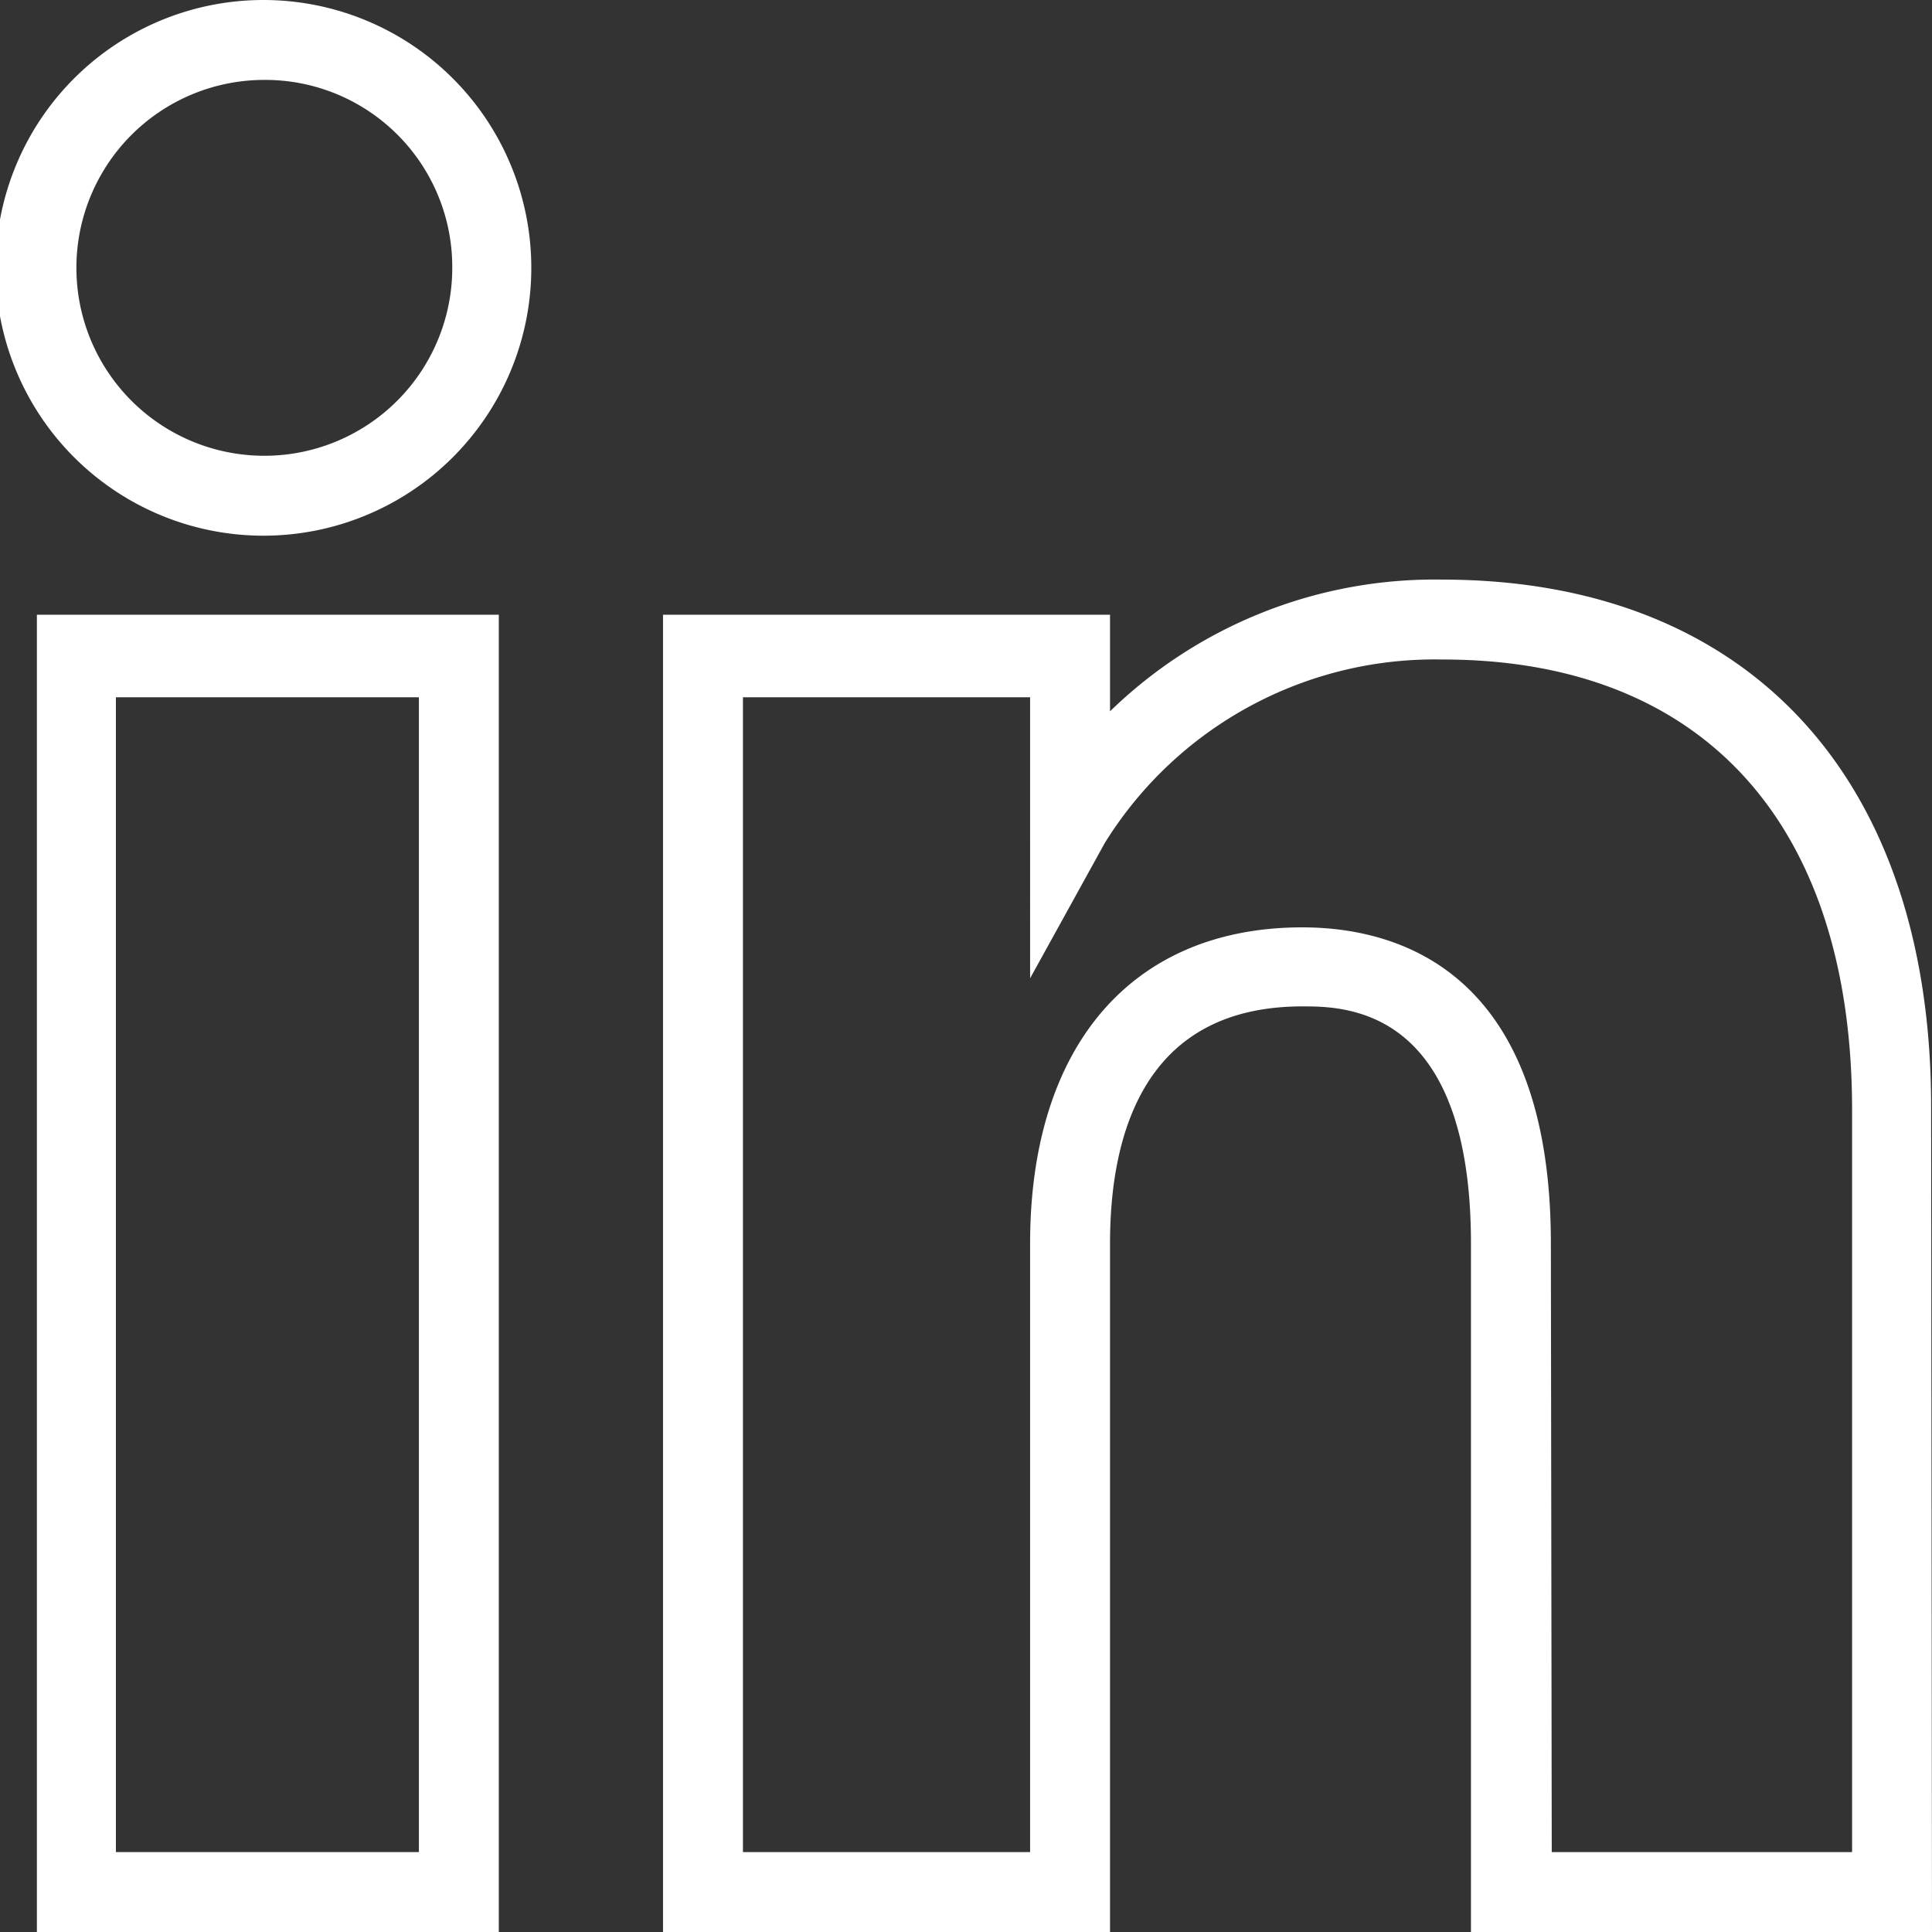
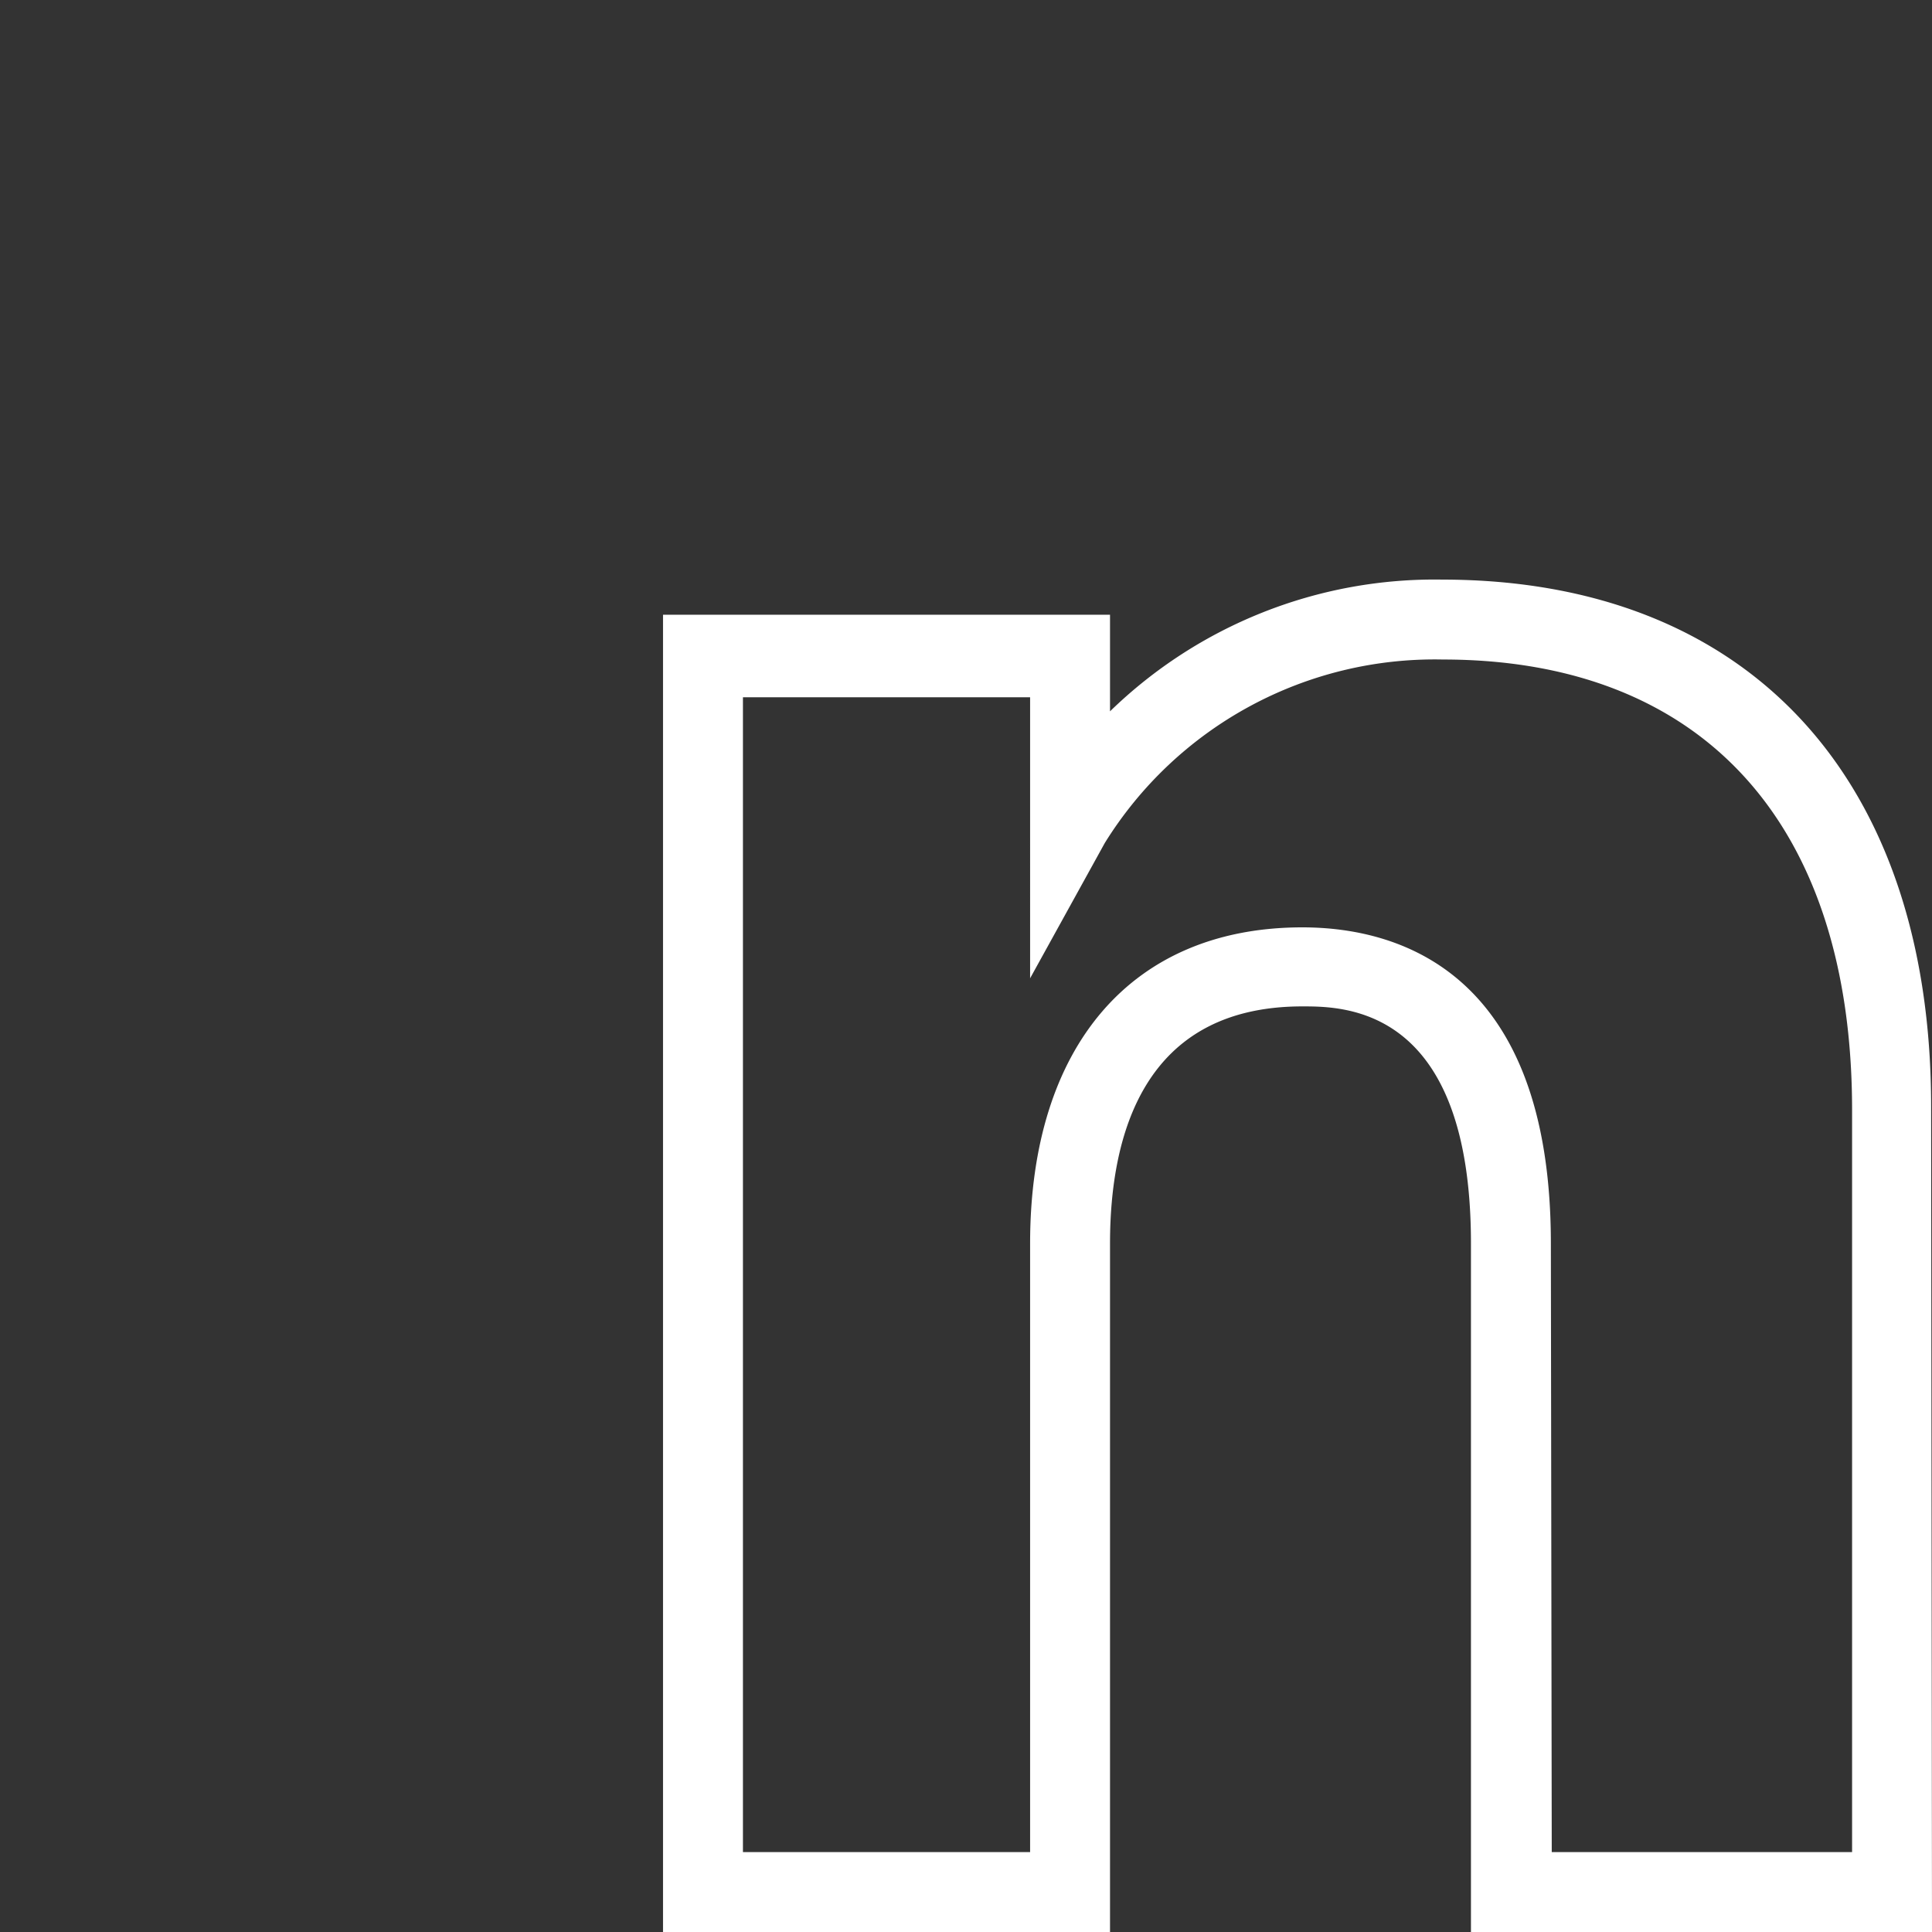
<svg xmlns="http://www.w3.org/2000/svg" viewBox="0 0 22 22">
  <rect x="0" y="0" width="22" height="22" fill="#333333" stroke="none" />
  <title>ARMANET_picto_linkedin_stroke-white</title>
  <g id="linkedin_stroke_white" data-name="linkedin stroke white">
-     <path d="M5.68,22H.42V7H5.68Zm-4.36-.91H4.77V7.94H1.32Z" style="fill:#fff" />
-     <path d="M3,6.1A3.05,3.05,0,0,1,3,0,3.05,3.05,0,0,1,3,6.1ZM3,.91A2.14,2.14,0,1,0,5.15,3.05,2.13,2.13,0,0,0,3,.91Z" style="fill:#fff" />
    <path d="M22,22H16.75V14.16c0-2.7-1.44-2.7-1.92-2.7-1.81,0-2.19,1.47-2.19,2.7V22H7.55V7h5.09V8.1a5.3,5.3,0,0,1,3.78-1.5c3.49,0,5.57,2.26,5.57,6Zm-4.33-.91h3.42V12.64c0-3.26-1.7-5.13-4.66-5.13A4.42,4.42,0,0,0,12.58,9.6l-.85,1.54V7.94H8.46V21.09h3.27V14.16c0-2.25,1.16-3.6,3.1-3.6,1.06,0,2.83.47,2.83,3.6Z" style="fill:#fff" />
  </g>
</svg>